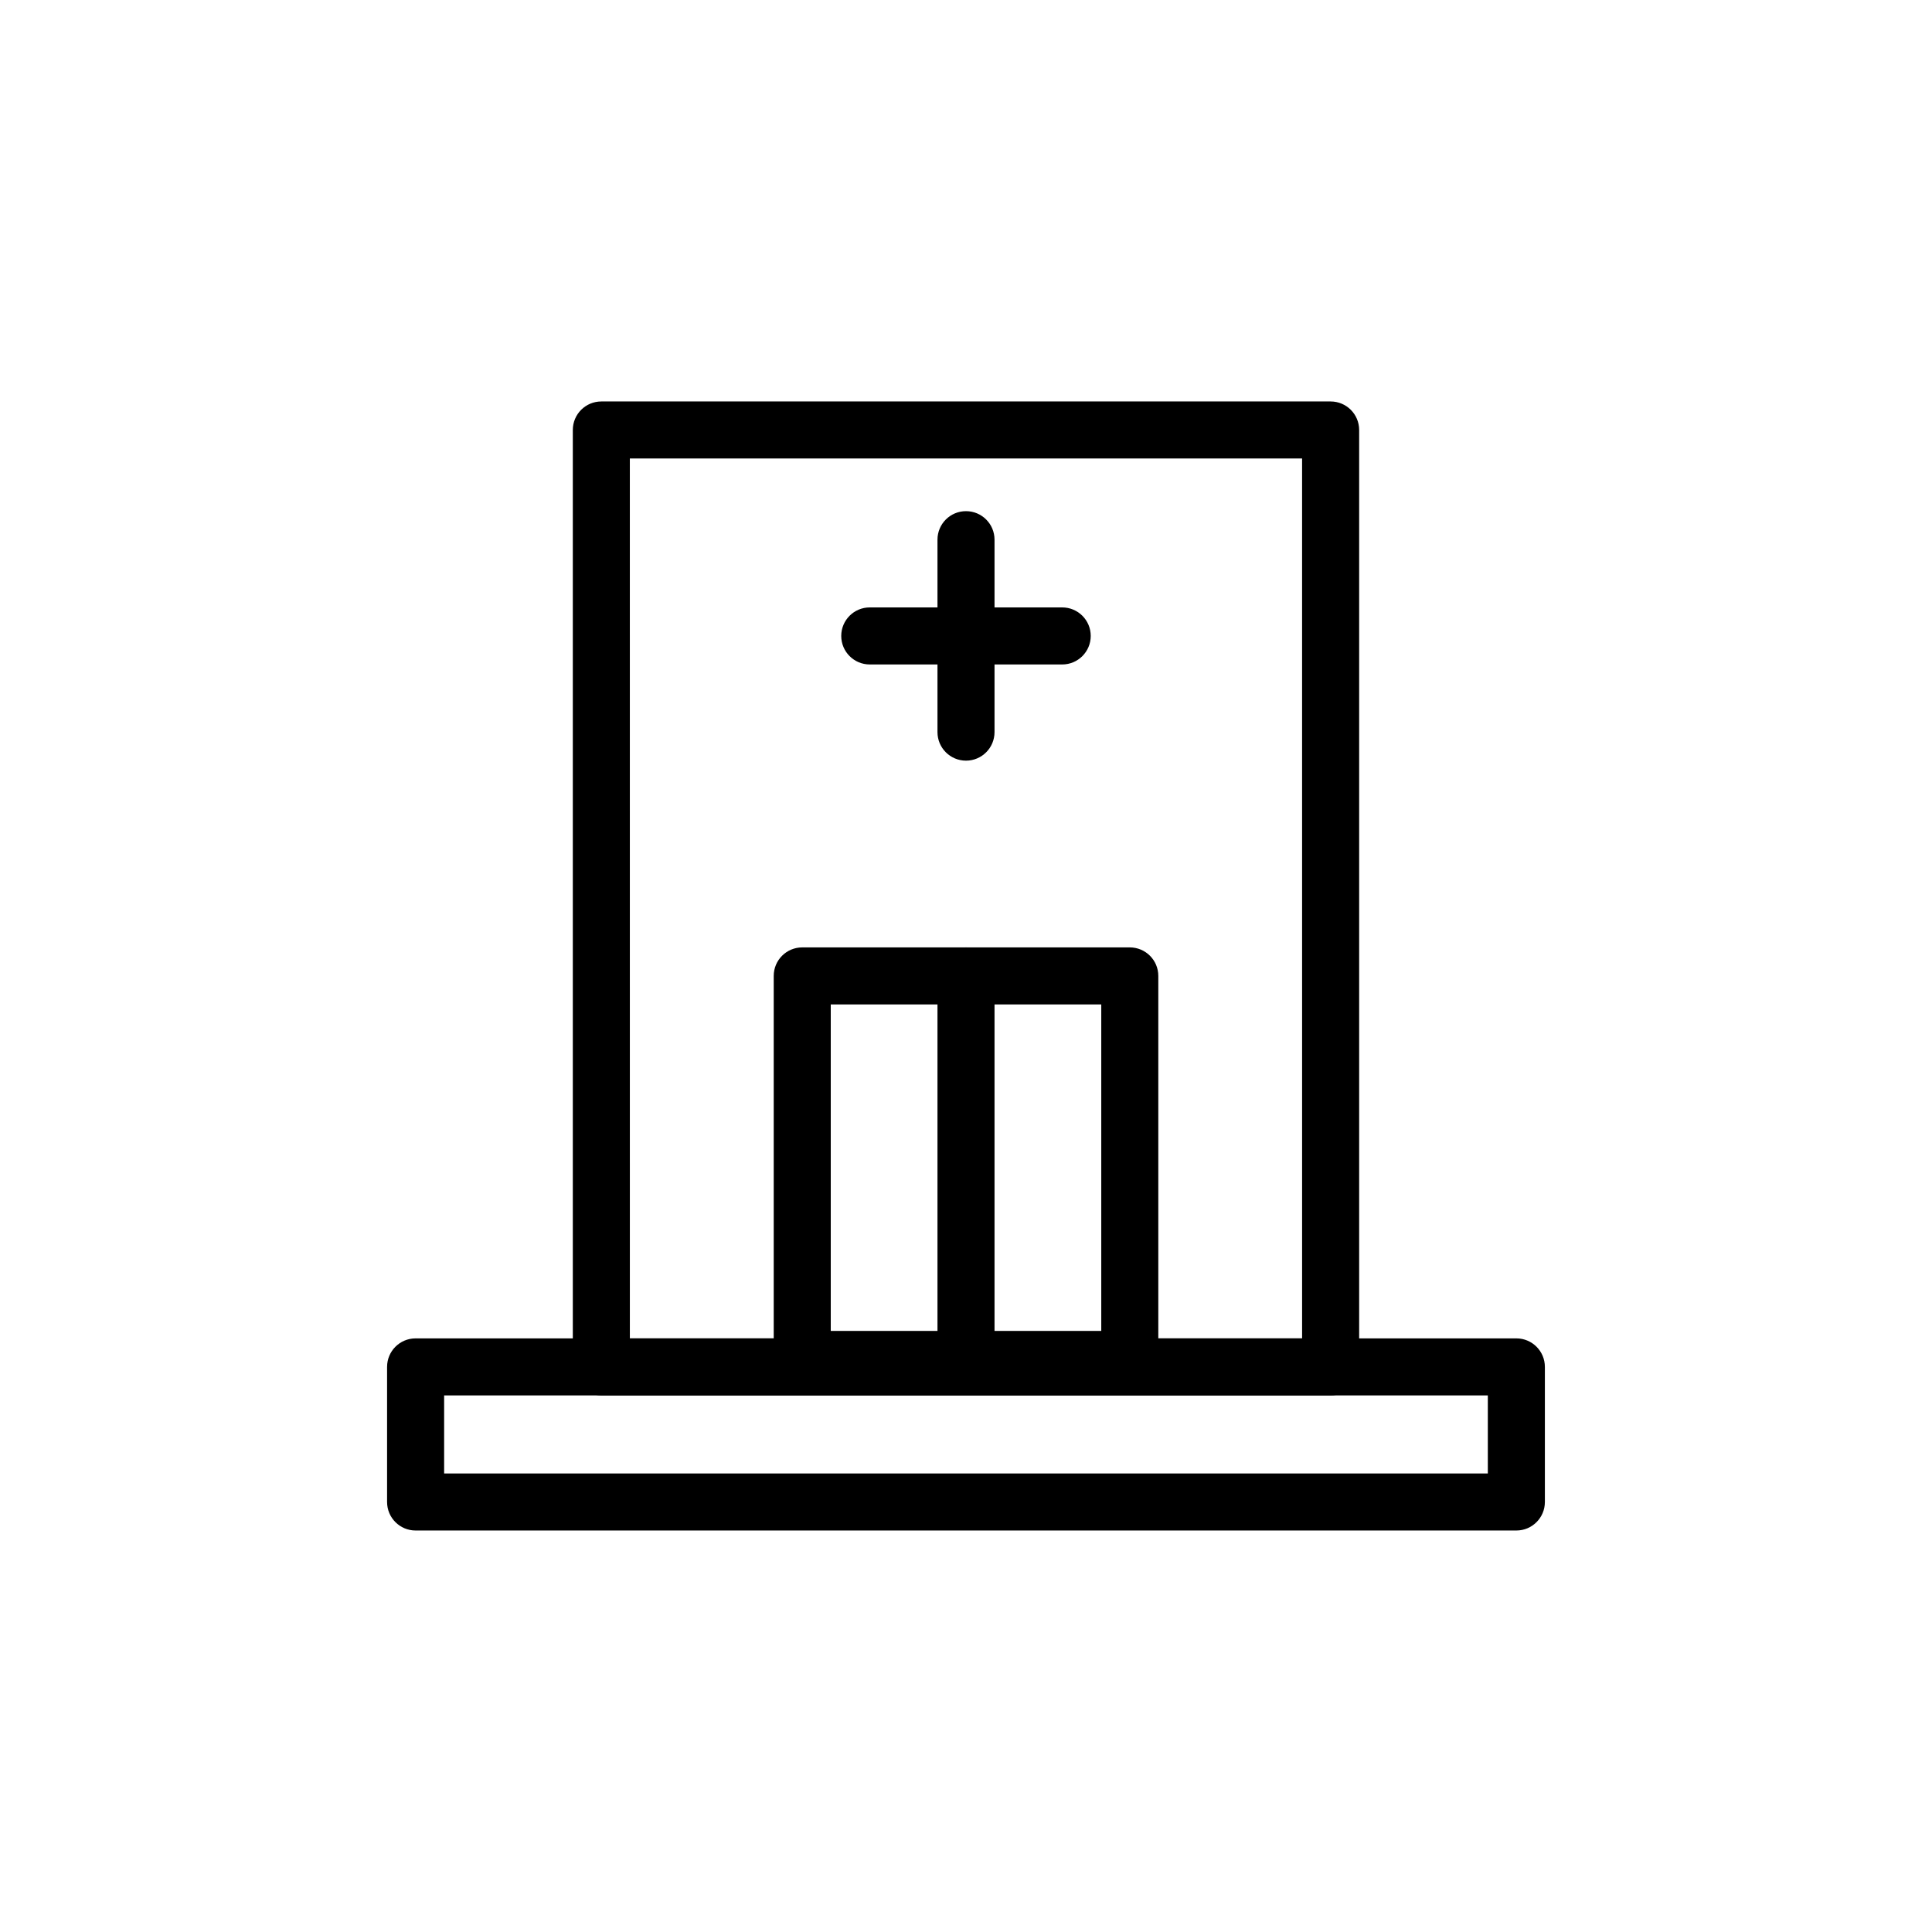
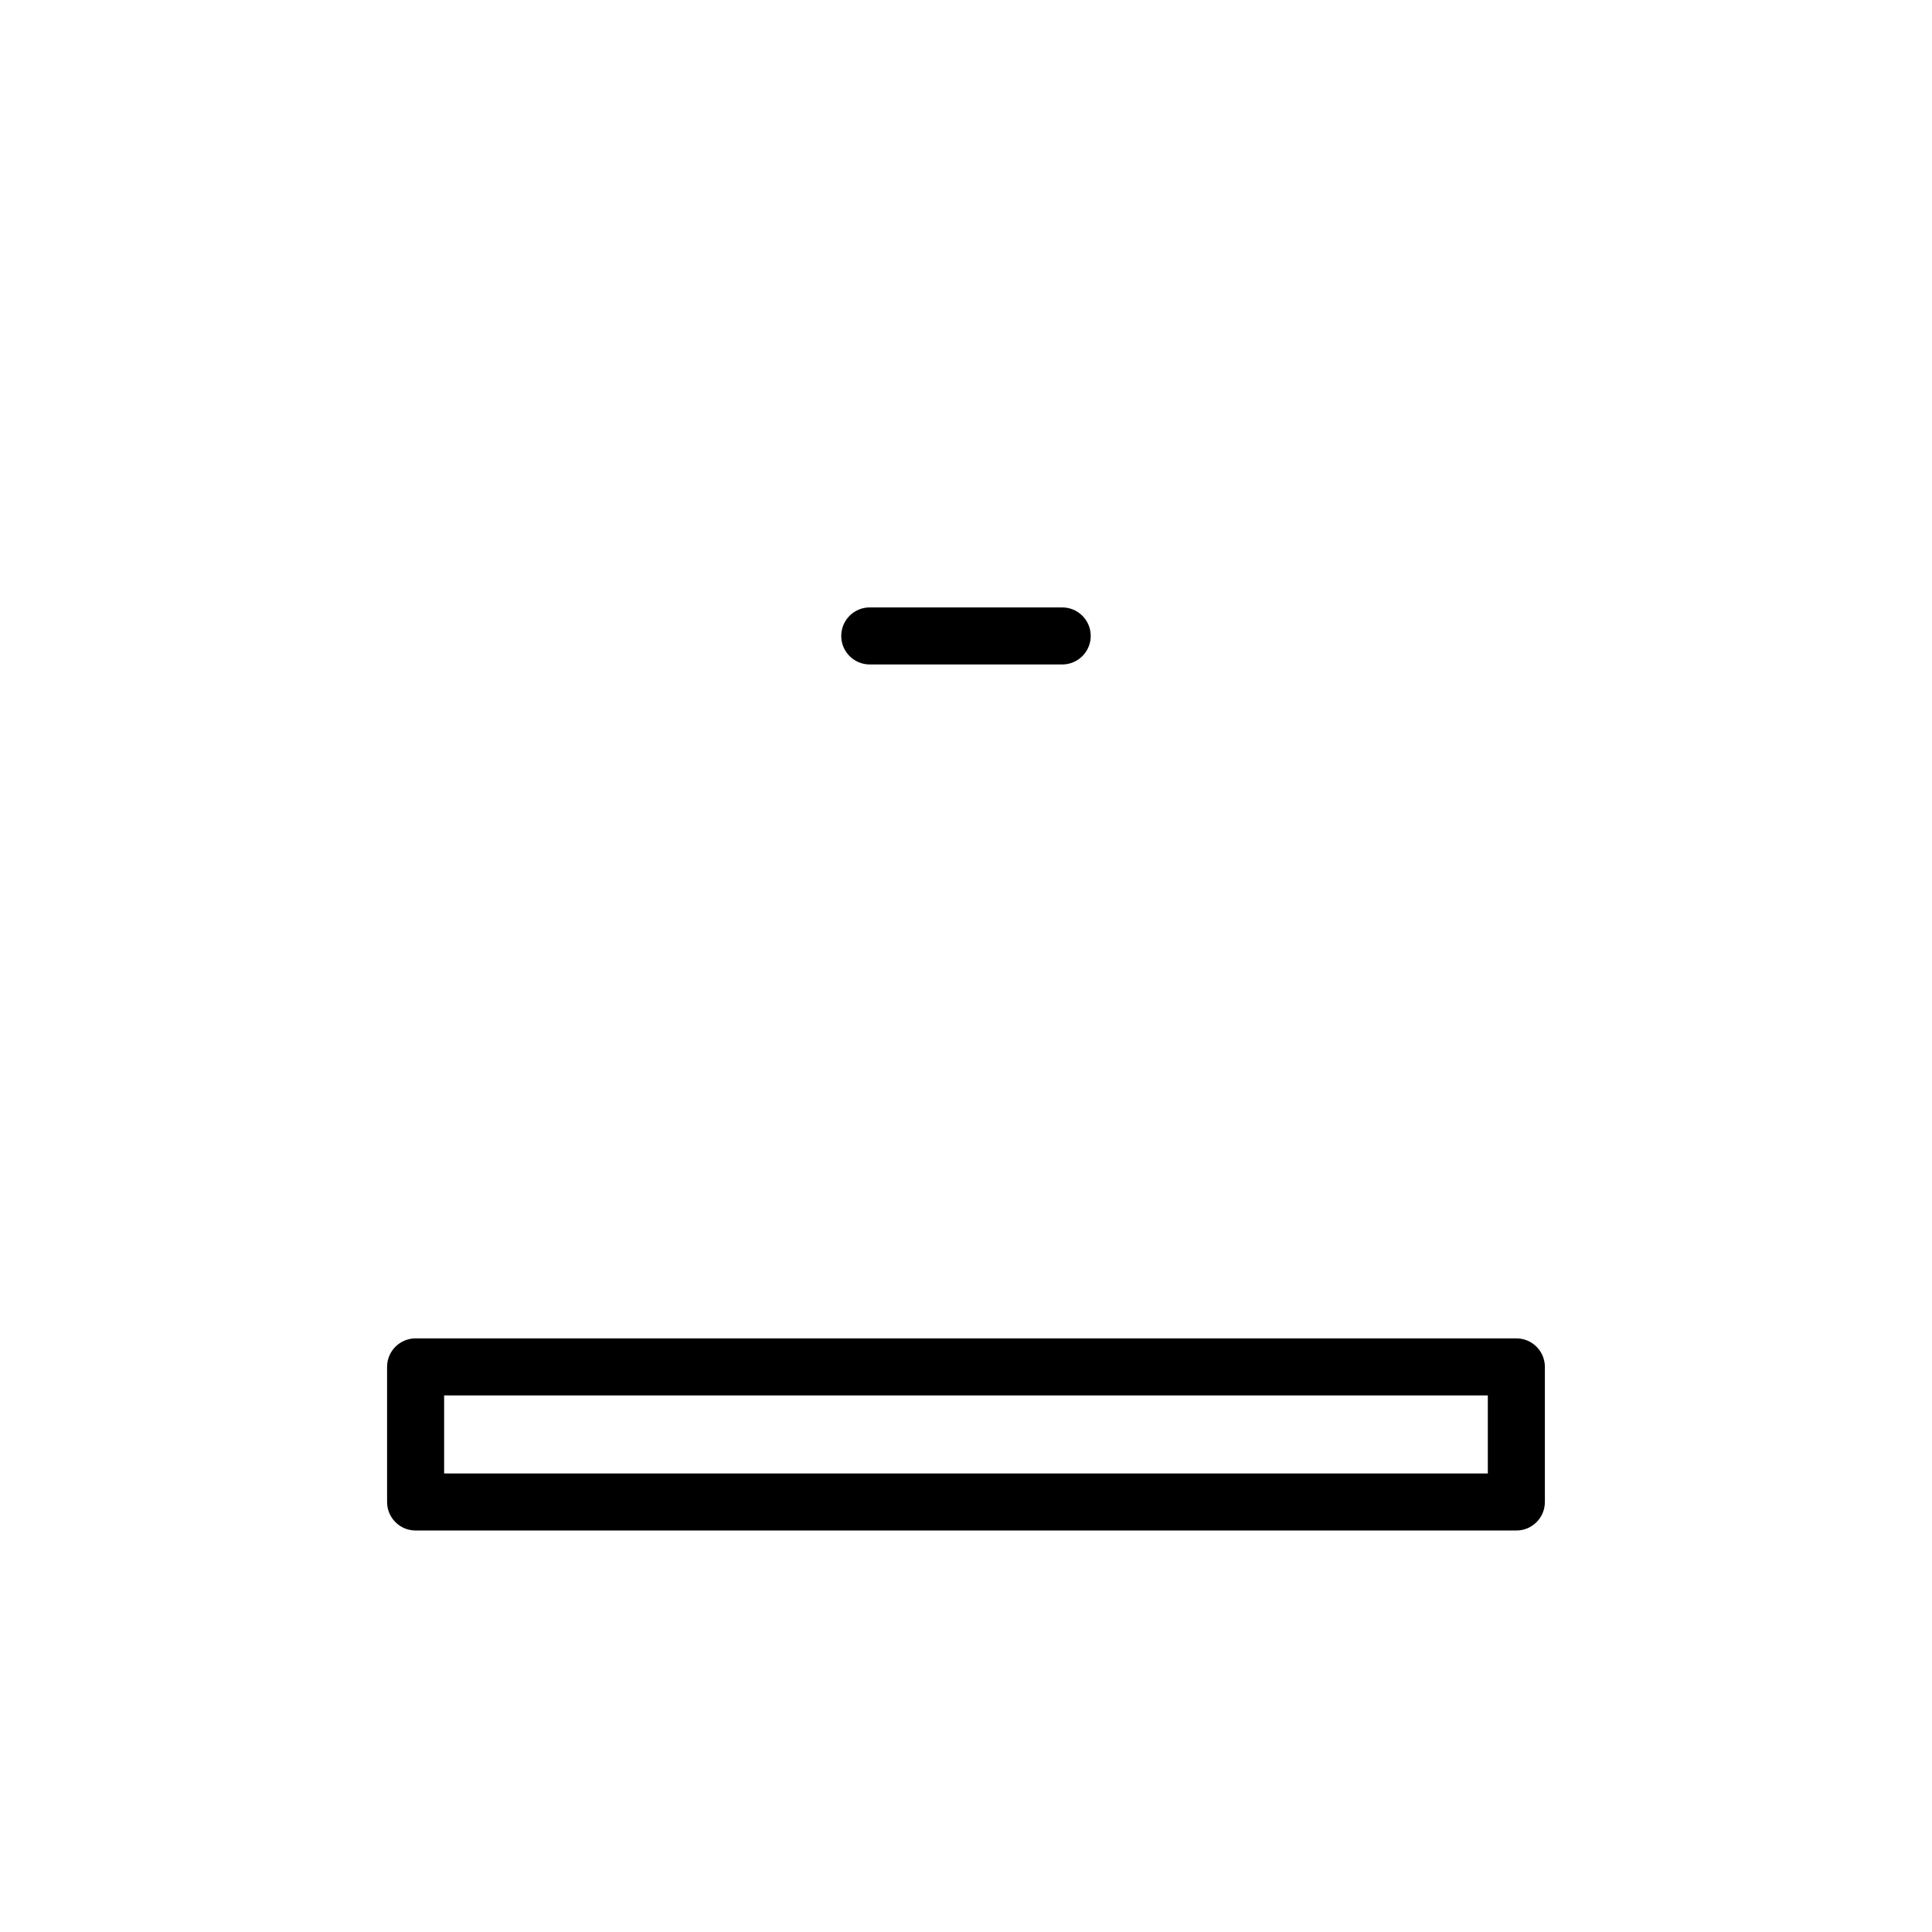
<svg xmlns="http://www.w3.org/2000/svg" fill="#000000" width="800px" height="800px" version="1.1" viewBox="144 144 512 512">
  <g>
-     <path d="m496.63 513.8h-193.27c-4.176 0-7.559-3.379-7.559-7.559v-248.29c0-4.176 3.379-7.559 7.559-7.559h193.27c4.176 0 7.559 3.379 7.559 7.559v248.3c0.004 4.172-3.383 7.555-7.555 7.555zm-185.71-15.113h178.15l-0.004-233.18h-178.15z" />
    <path d="m545.85 549.6h-291.71c-4.176 0-7.559-3.379-7.559-7.559v-35.797c0-4.176 3.379-7.559 7.559-7.559h291.71c4.176 0 7.559 3.379 7.559 7.559v35.797c0 4.176-3.383 7.559-7.559 7.559zm-284.15-15.117h276.59v-20.68h-276.59z" />
-     <path d="m443.4 511.82h-86.797c-4.176 0-7.559-3.379-7.559-7.559v-101.63c0-4.176 3.379-7.559 7.559-7.559h86.801c4.176 0 7.559 3.379 7.559 7.559v101.63c-0.008 4.18-3.387 7.559-7.562 7.559zm-79.242-15.113h71.688v-86.516h-71.688z" />
-     <path d="m400 511.82c-4.176 0-7.559-3.379-7.559-7.559v-101.63c0-4.176 3.379-7.559 7.559-7.559 4.176 0 7.559 3.379 7.559 7.559v101.63c-0.004 4.18-3.383 7.559-7.559 7.559z" />
-     <path d="m400 345.58c-4.176 0-7.559-3.379-7.559-7.559v-51c0-4.176 3.379-7.559 7.559-7.559 4.176 0 7.559 3.379 7.559 7.559v51.004c-0.004 4.176-3.383 7.555-7.559 7.555z" />
    <path d="m425.5 320.09h-51.004c-4.176 0-7.559-3.379-7.559-7.559 0-4.176 3.379-7.559 7.559-7.559h51c4.176 0 7.559 3.379 7.559 7.559 0 4.176-3.383 7.559-7.555 7.559z" />
  </g>
</svg>